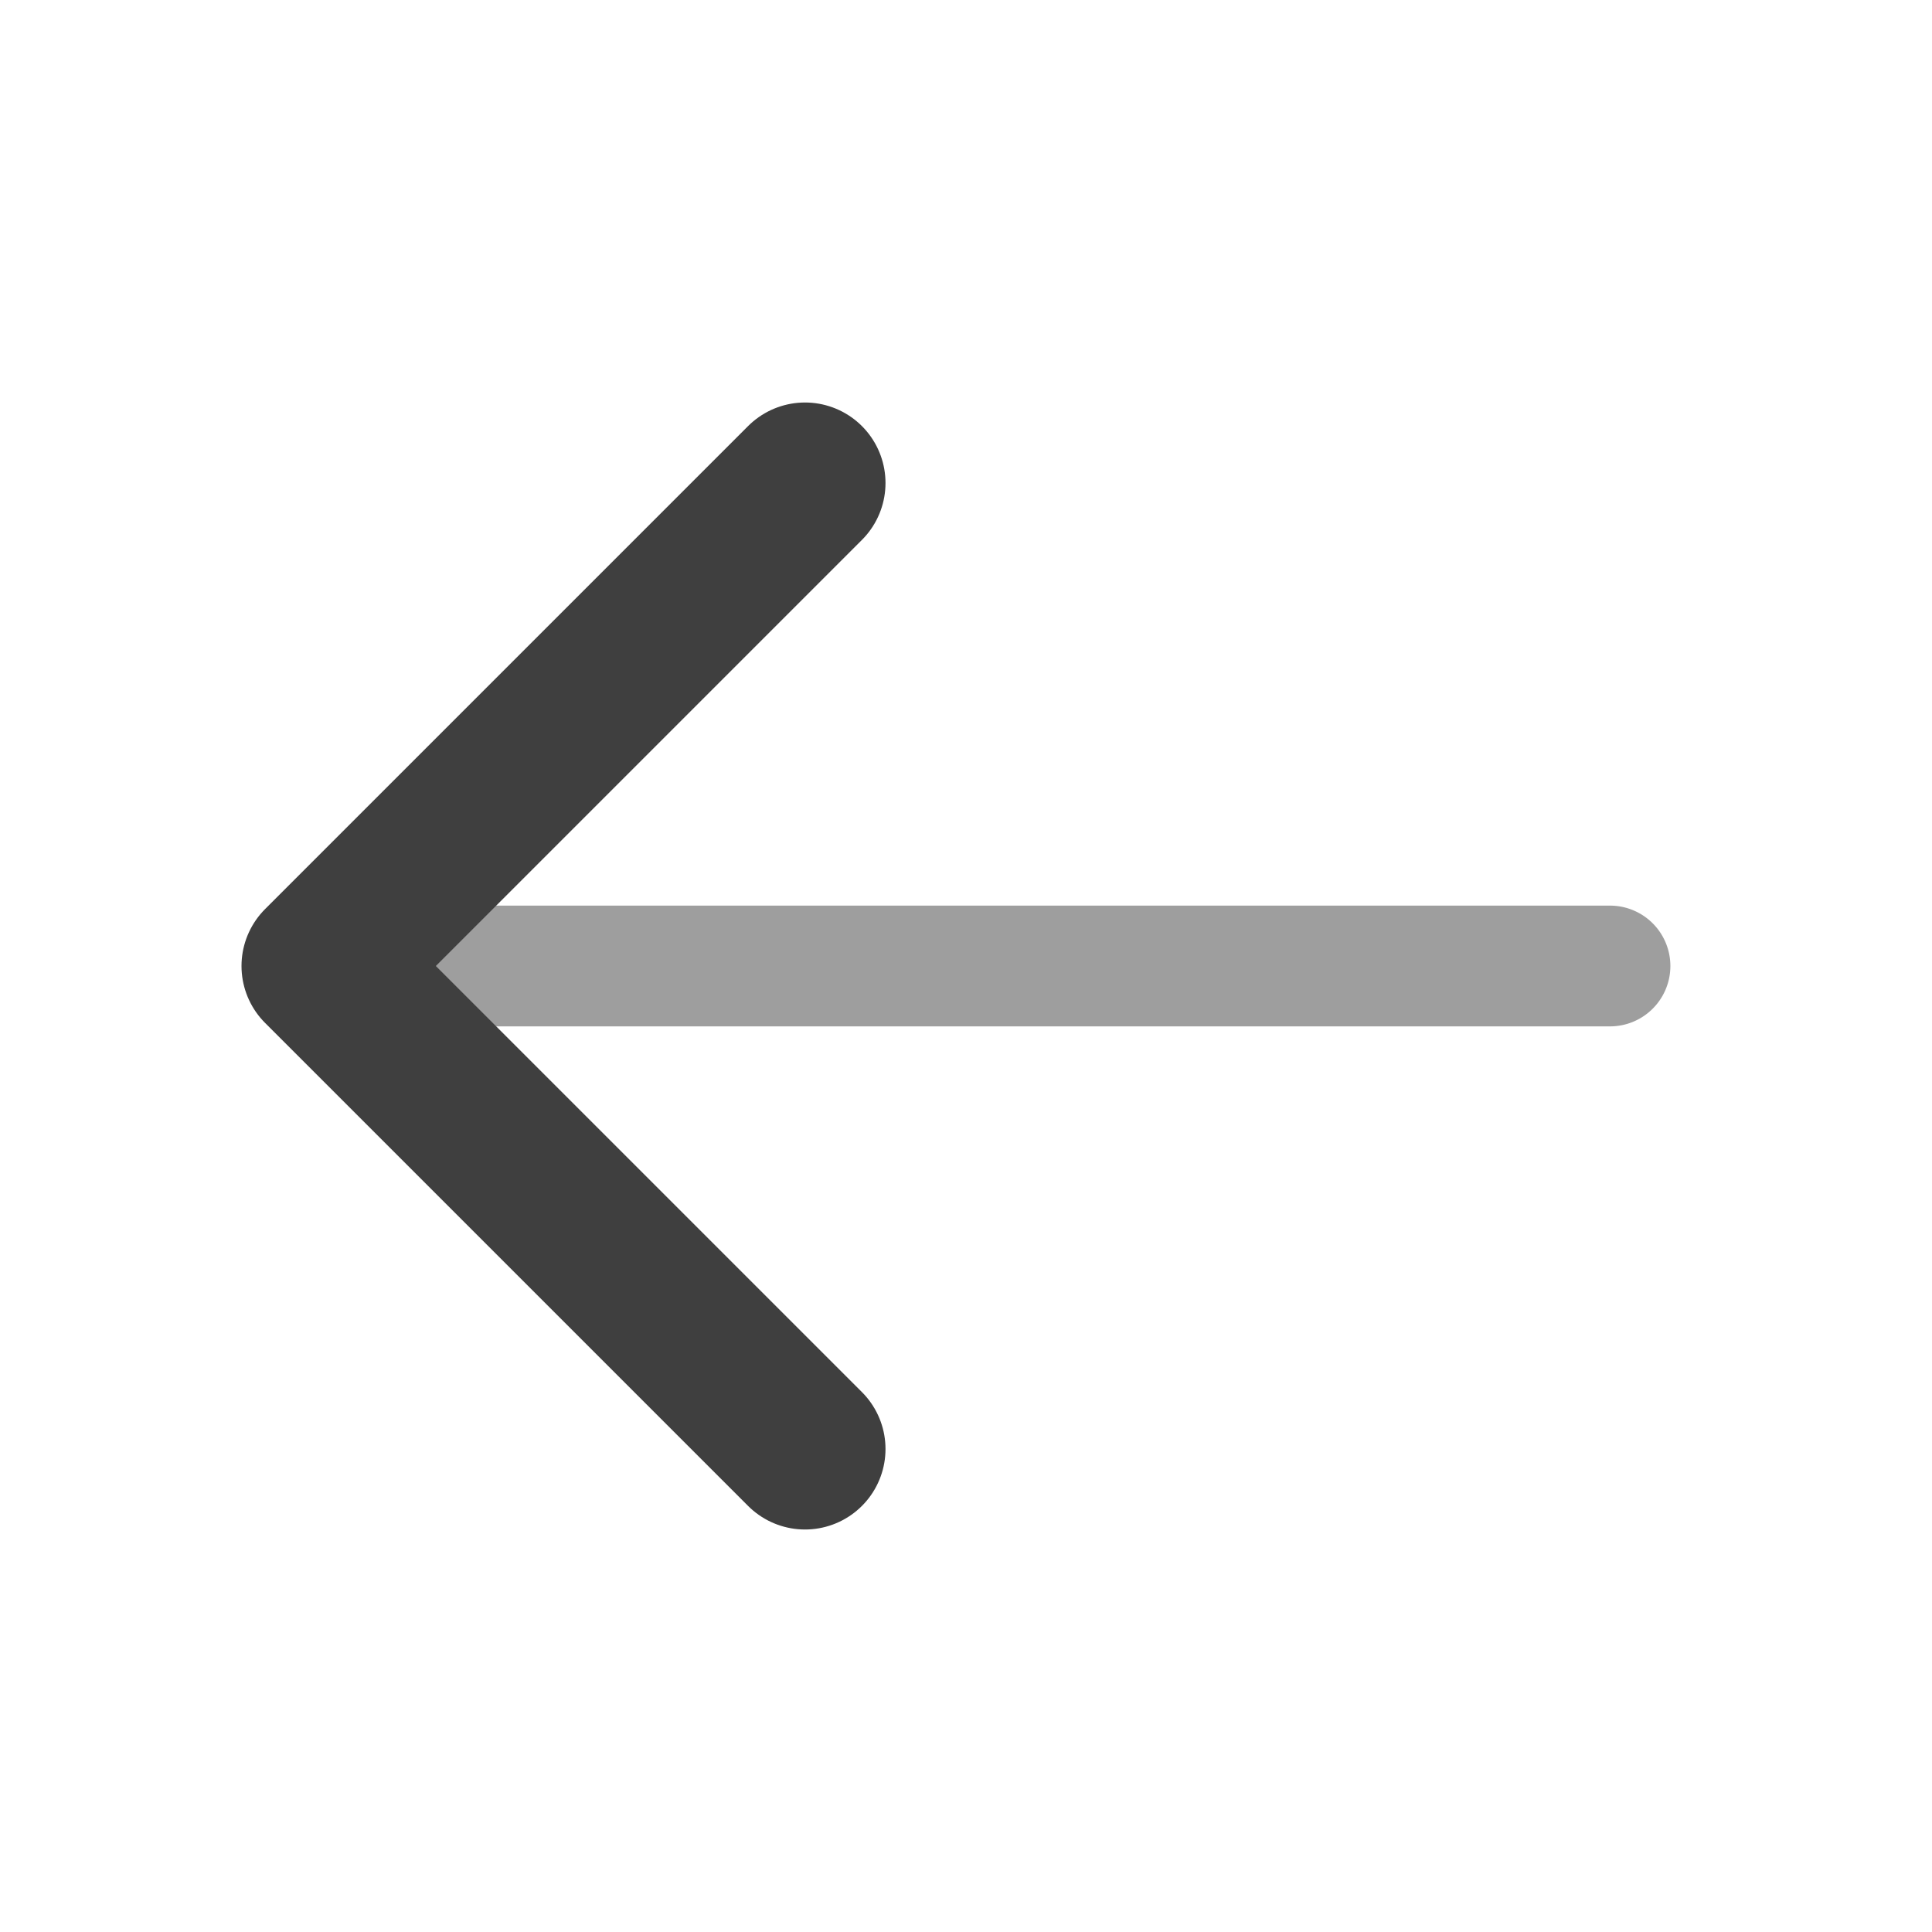
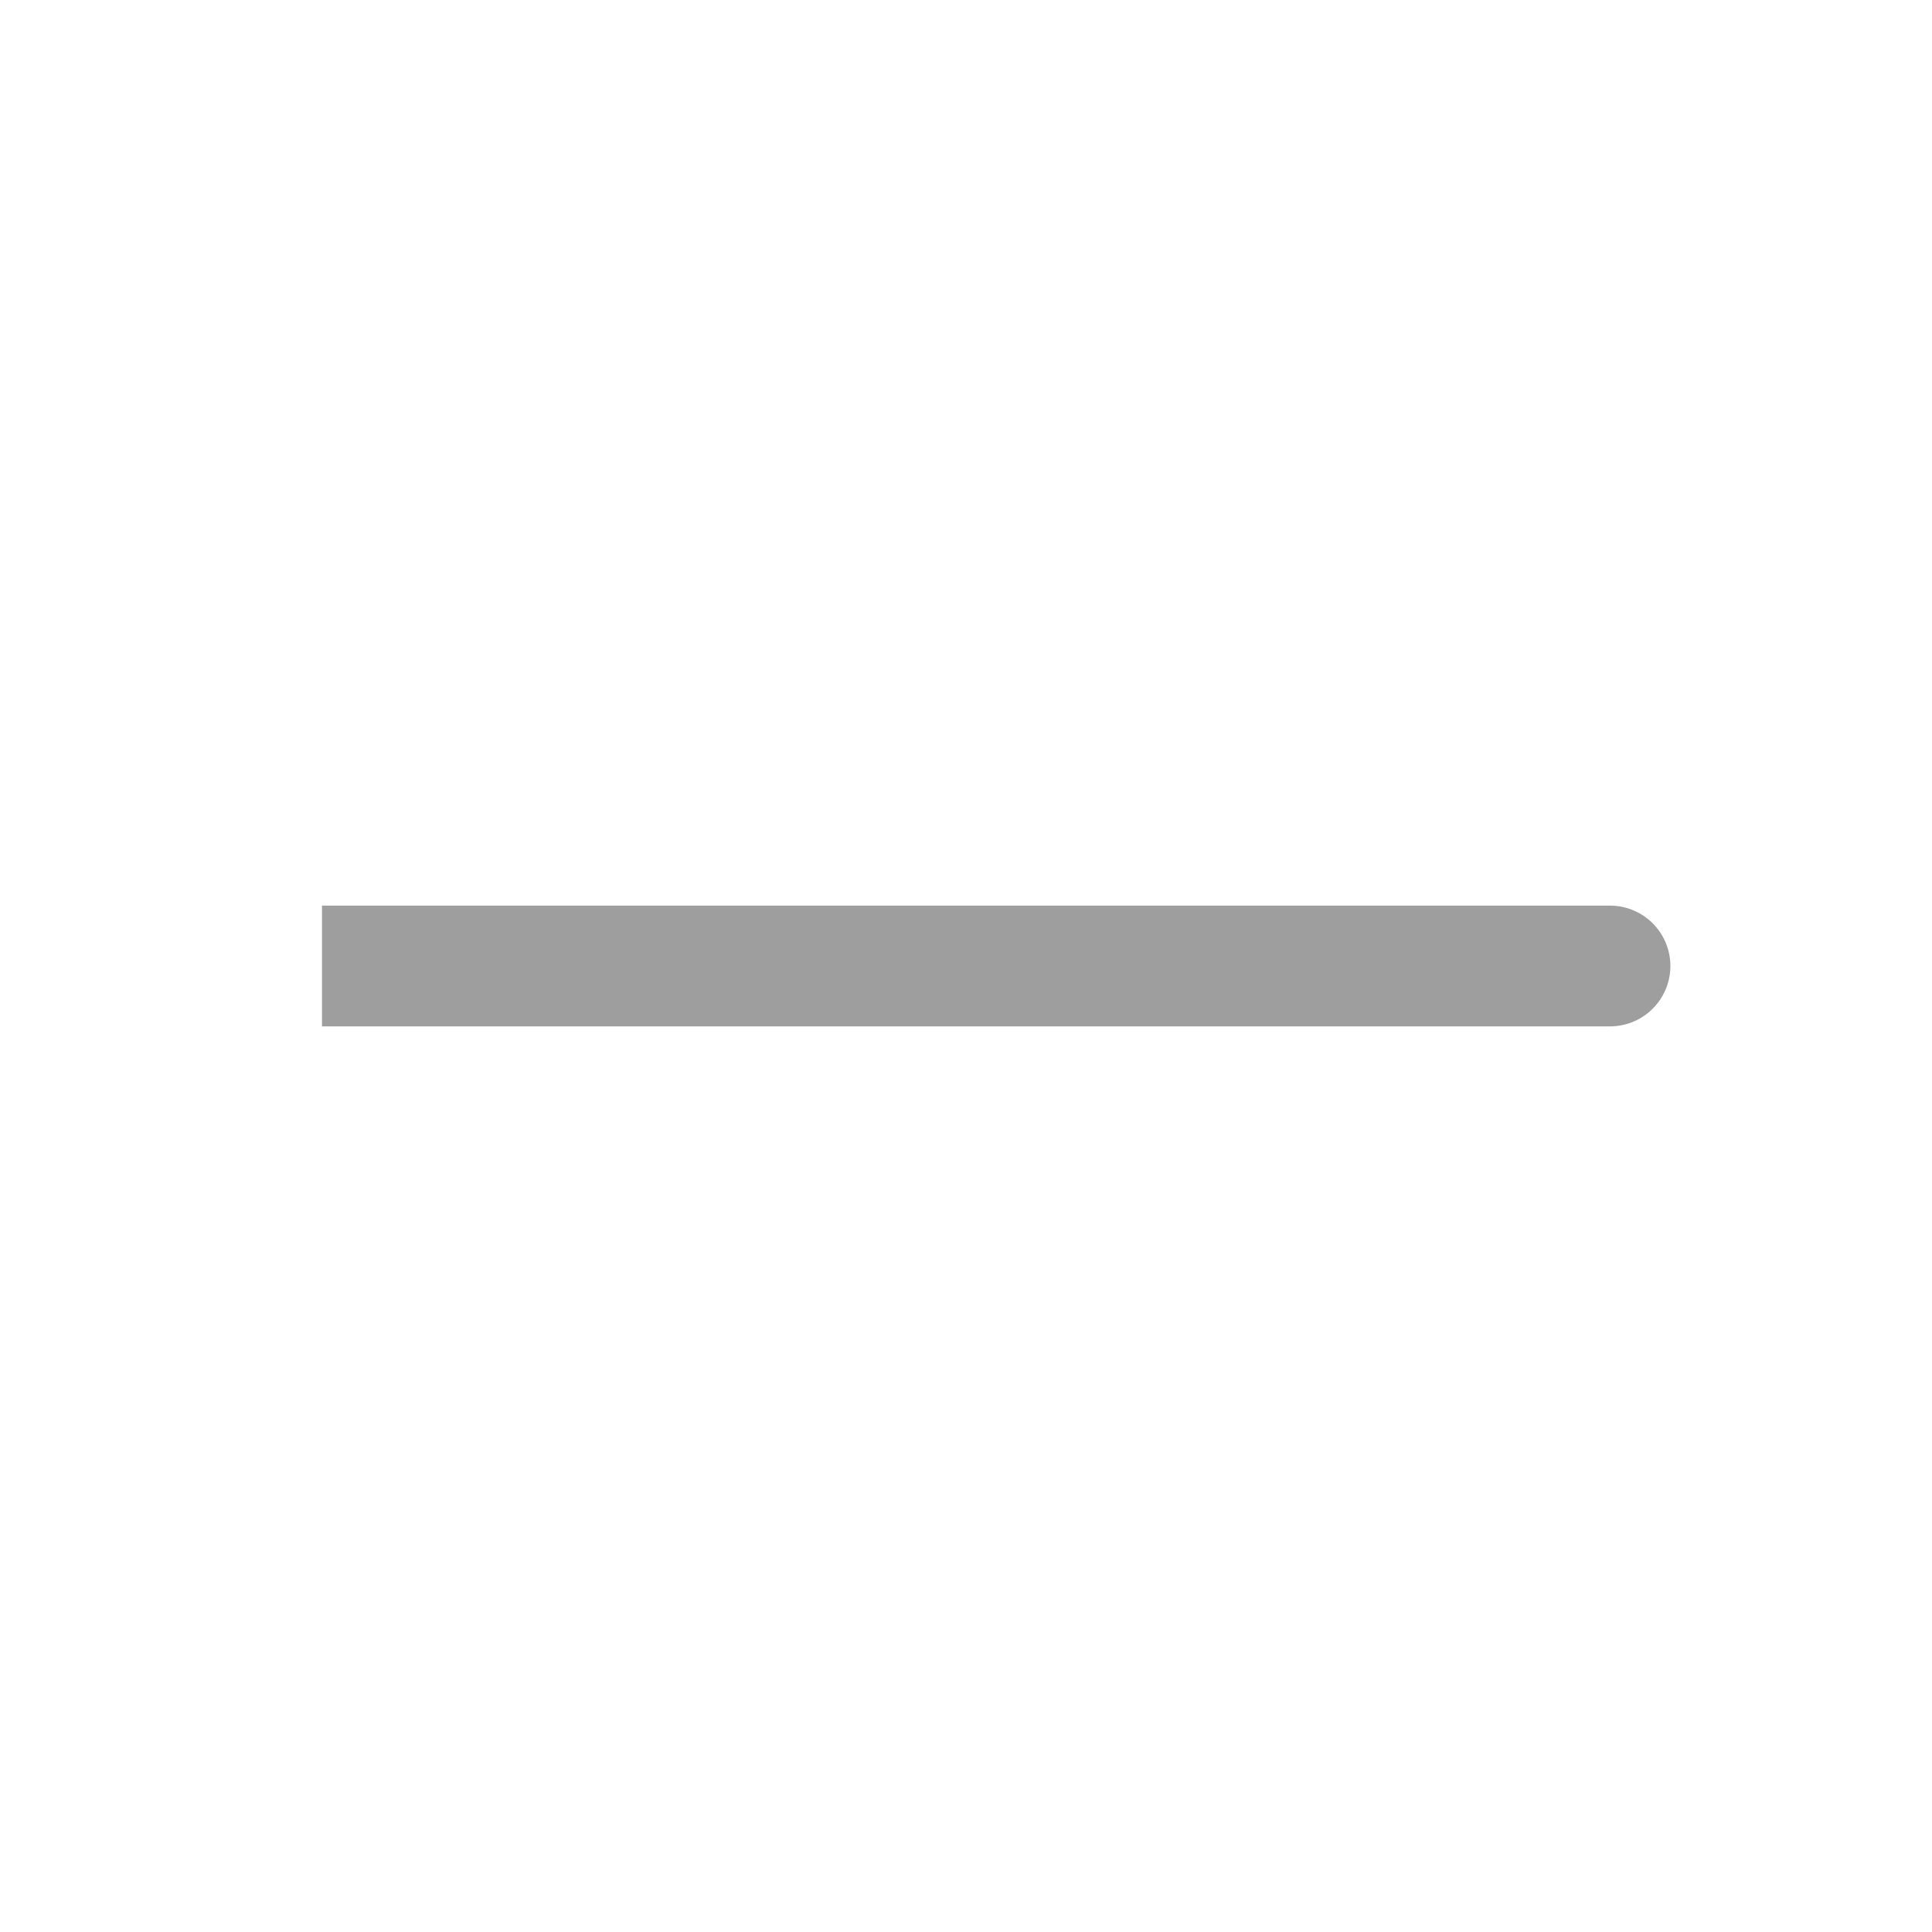
<svg xmlns="http://www.w3.org/2000/svg" width="24" height="24" viewBox="0 0 24 24">
  <g fill="none">
    <path fill="#3f3f3f" d="M20 12.75a.75.75 0 0 0 0-1.5zm0-1.5H4v1.5h16z" opacity="0.5" />
-     <path stroke="#3f3f3f" stroke-linecap="round" stroke-linejoin="round" stroke-width="2" d="m10 6l-6 6l6 6" />
  </g>
</svg>